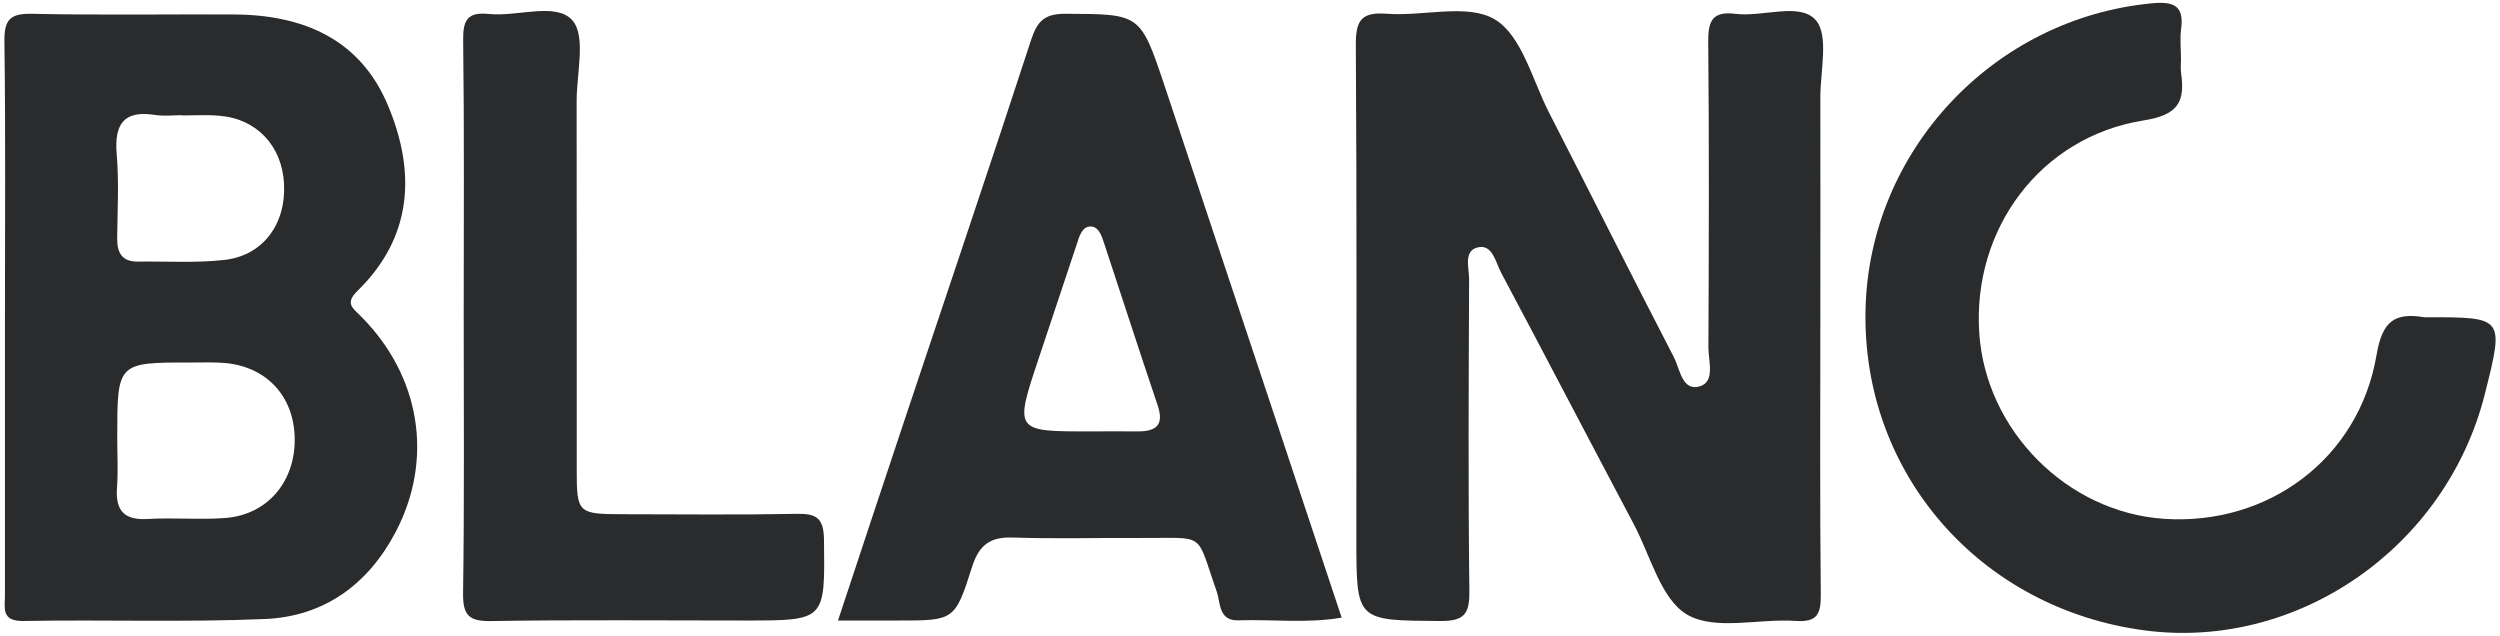
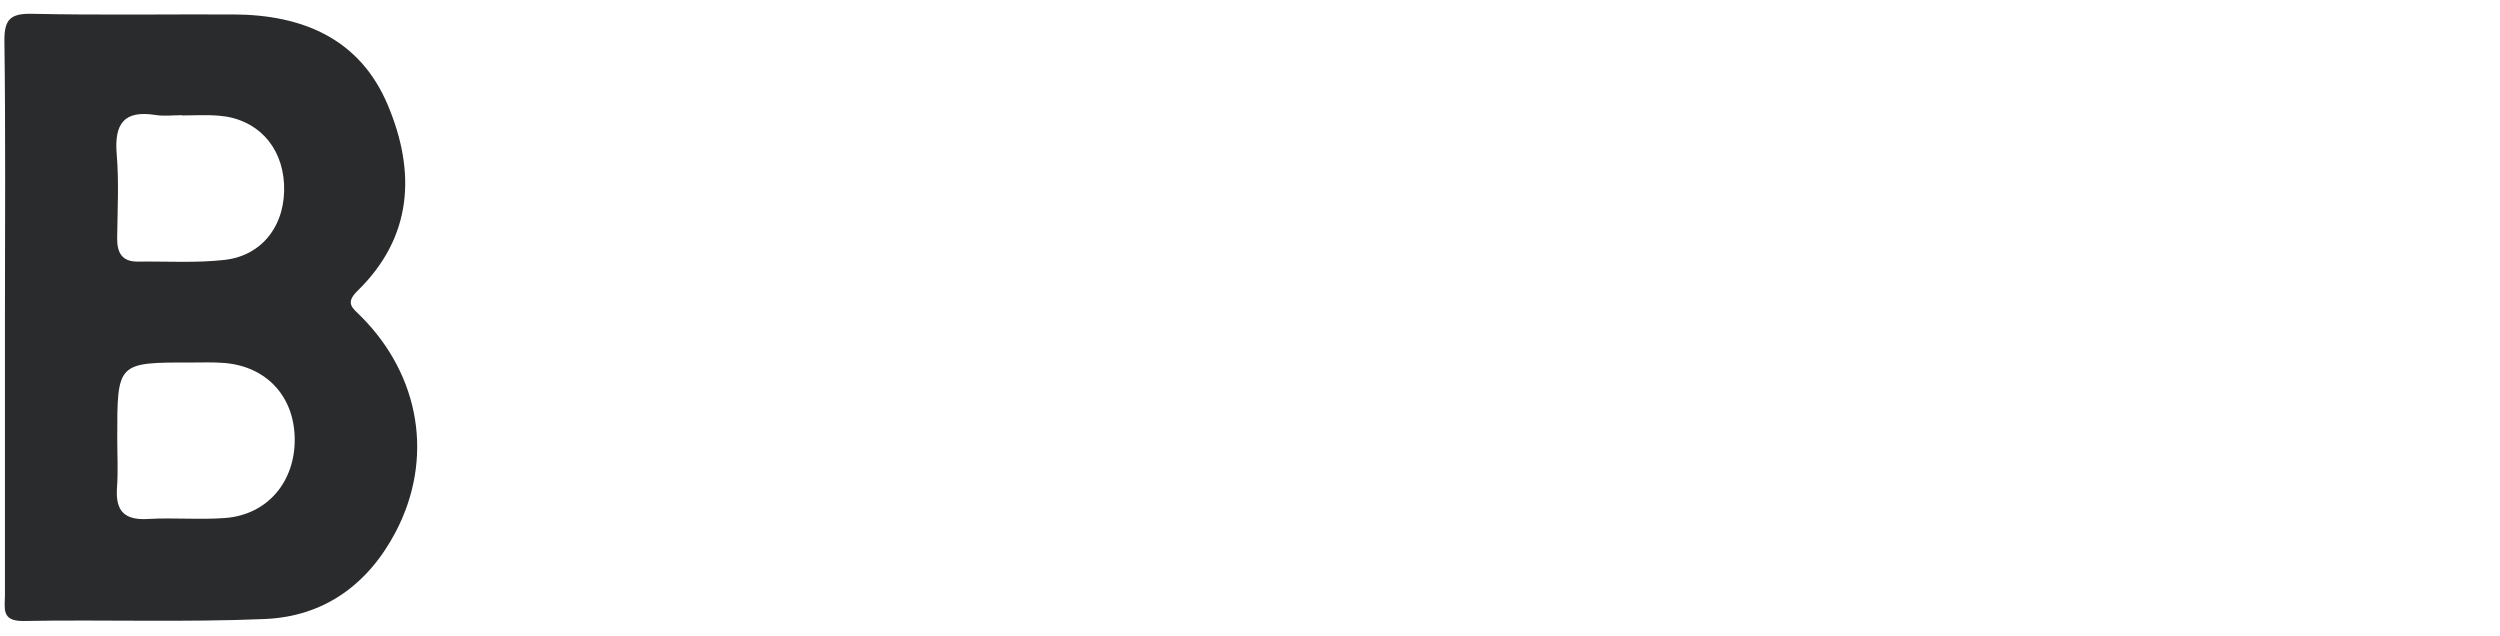
<svg xmlns="http://www.w3.org/2000/svg" width="232" height="59" viewBox="0 0 232 59" fill="none">
-   <path d="M168.928 29.64C168.928 38.148 168.878 46.657 168.97 55.165C168.986 56.997 168.637 57.763 166.616 57.621C163.223 57.388 159.164 58.545 156.586 57.047C154.132 55.631 153.176 51.585 151.62 48.655C147.495 40.871 143.428 33.061 139.294 25.286C138.795 24.337 138.513 22.68 137.19 22.946C135.776 23.238 136.334 24.844 136.334 25.902C136.292 35.551 136.242 45.2 136.358 54.849C136.383 56.988 135.876 57.646 133.647 57.63C125.871 57.571 125.871 57.663 125.871 50.004C125.871 34.752 125.921 19.5 125.821 4.247C125.804 2.008 126.22 1.084 128.674 1.275C132.075 1.542 136.192 0.285 138.729 1.808C141.232 3.315 142.205 7.436 143.752 10.45C147.628 18.009 151.429 25.61 155.338 33.153C155.895 34.235 156.103 36.325 157.717 35.859C159.205 35.434 158.532 33.503 158.54 32.229C158.582 22.788 158.615 13.347 158.523 3.898C158.507 1.958 158.889 1.017 161.052 1.284C163.597 1.6 167.007 0.193 168.487 1.85C169.751 3.265 168.92 6.587 168.928 9.068C168.945 15.944 168.928 22.796 168.928 29.64Z" fill="#2A2B2C" />
  <path d="M0.459 29.379C0.459 20.871 0.525 12.354 0.409 3.846C0.384 1.798 0.95 1.24 2.979 1.281C9.2 1.415 15.43 1.315 21.659 1.34C28.072 1.365 33.403 3.579 35.998 9.773C38.593 15.951 38.31 21.978 33.178 26.99C31.981 28.156 32.729 28.588 33.511 29.371C39.017 34.899 40.273 42.6 36.713 49.377C34.16 54.239 30.068 57.211 24.595 57.444C17.135 57.761 9.649 57.494 2.181 57.627C0.085 57.661 0.459 56.428 0.459 55.221C0.459 46.613 0.459 37.996 0.459 29.379ZM10.88 40.61C10.88 42.167 10.972 43.732 10.855 45.281C10.706 47.429 11.562 48.295 13.741 48.161C16.12 48.02 18.523 48.253 20.902 48.07C24.828 47.77 27.415 44.69 27.348 40.66C27.281 36.764 24.728 34.008 20.827 33.684C19.796 33.6 18.756 33.642 17.717 33.642C10.88 33.634 10.88 33.634 10.88 40.61ZM16.91 10.714C16.91 10.706 16.91 10.697 16.91 10.689C16.078 10.689 15.238 10.797 14.431 10.672C11.496 10.206 10.597 11.488 10.83 14.311C11.046 16.883 10.905 19.481 10.872 22.07C10.855 23.427 11.296 24.293 12.793 24.276C15.479 24.243 18.199 24.418 20.852 24.118C24.42 23.71 26.558 20.771 26.358 17.058C26.175 13.52 23.805 11.005 20.328 10.739C19.197 10.639 18.049 10.714 16.91 10.714Z" fill="#2A2B2C" />
-   <path d="M77.766 57.584C79.945 51.015 82.007 44.754 84.103 38.494C87.971 26.905 91.896 15.332 95.681 3.719C96.254 1.962 96.928 1.271 98.874 1.279C105.786 1.313 105.819 1.221 108.048 7.89C113.521 24.282 118.968 40.683 124.507 57.317C121.231 57.875 118.07 57.459 114.935 57.567C113.063 57.633 113.271 55.935 112.914 54.911C110.917 49.225 112.032 49.966 105.827 49.924C101.885 49.899 97.943 50.016 94.001 49.883C91.88 49.808 90.857 50.574 90.208 52.605C88.628 57.608 88.528 57.584 83.338 57.584C81.583 57.584 79.828 57.584 77.766 57.584ZM101.186 40.034C102.634 40.034 104.081 40.017 105.528 40.034C107.241 40.05 108.073 39.501 107.424 37.594C105.736 32.608 104.122 27.587 102.467 22.592C102.243 21.91 101.968 21.002 101.186 21.019C100.421 21.027 100.163 21.918 99.939 22.617C98.766 26.147 97.585 29.669 96.412 33.199C94.125 40.042 94.125 40.042 101.186 40.034Z" fill="#2A2B2C" />
-   <path d="M202.396 5.513C202.396 5.929 202.346 6.354 202.405 6.753C202.787 9.476 202.139 10.666 198.895 11.182C189.339 12.714 183.026 21.273 183.675 30.913C184.282 39.955 191.825 47.539 200.816 48.147C210.489 48.796 218.922 42.552 220.544 32.936C221.076 29.806 222.216 28.982 224.977 29.44C225.077 29.456 225.185 29.44 225.285 29.44C232.388 29.44 232.388 29.44 230.591 36.575C227.007 50.811 213.192 60.393 198.986 58.495C183.708 56.455 172.796 43.909 173.12 28.765C173.436 13.988 185.014 1.658 199.76 0.301C201.756 0.118 202.704 0.559 202.405 2.715C202.288 3.631 202.396 4.58 202.396 5.513Z" fill="#2A2B2C" />
-   <path d="M43.032 29.228C43.032 20.728 43.09 12.22 42.982 3.719C42.957 1.821 43.414 1.097 45.369 1.297C48.022 1.571 51.573 0.189 53.095 1.863C54.409 3.303 53.511 6.791 53.511 9.381C53.528 20.786 53.52 32.192 53.52 43.598C53.52 47.602 53.628 47.71 57.761 47.719C63.151 47.727 68.548 47.785 73.938 47.685C75.759 47.652 76.441 48.068 76.466 50.075C76.558 57.584 76.641 57.584 69.197 57.584C61.321 57.584 53.436 57.509 45.56 57.634C43.506 57.667 42.949 57.093 42.973 55.045C43.098 46.445 43.032 37.837 43.032 29.228Z" fill="#2A2B2C" />
</svg>